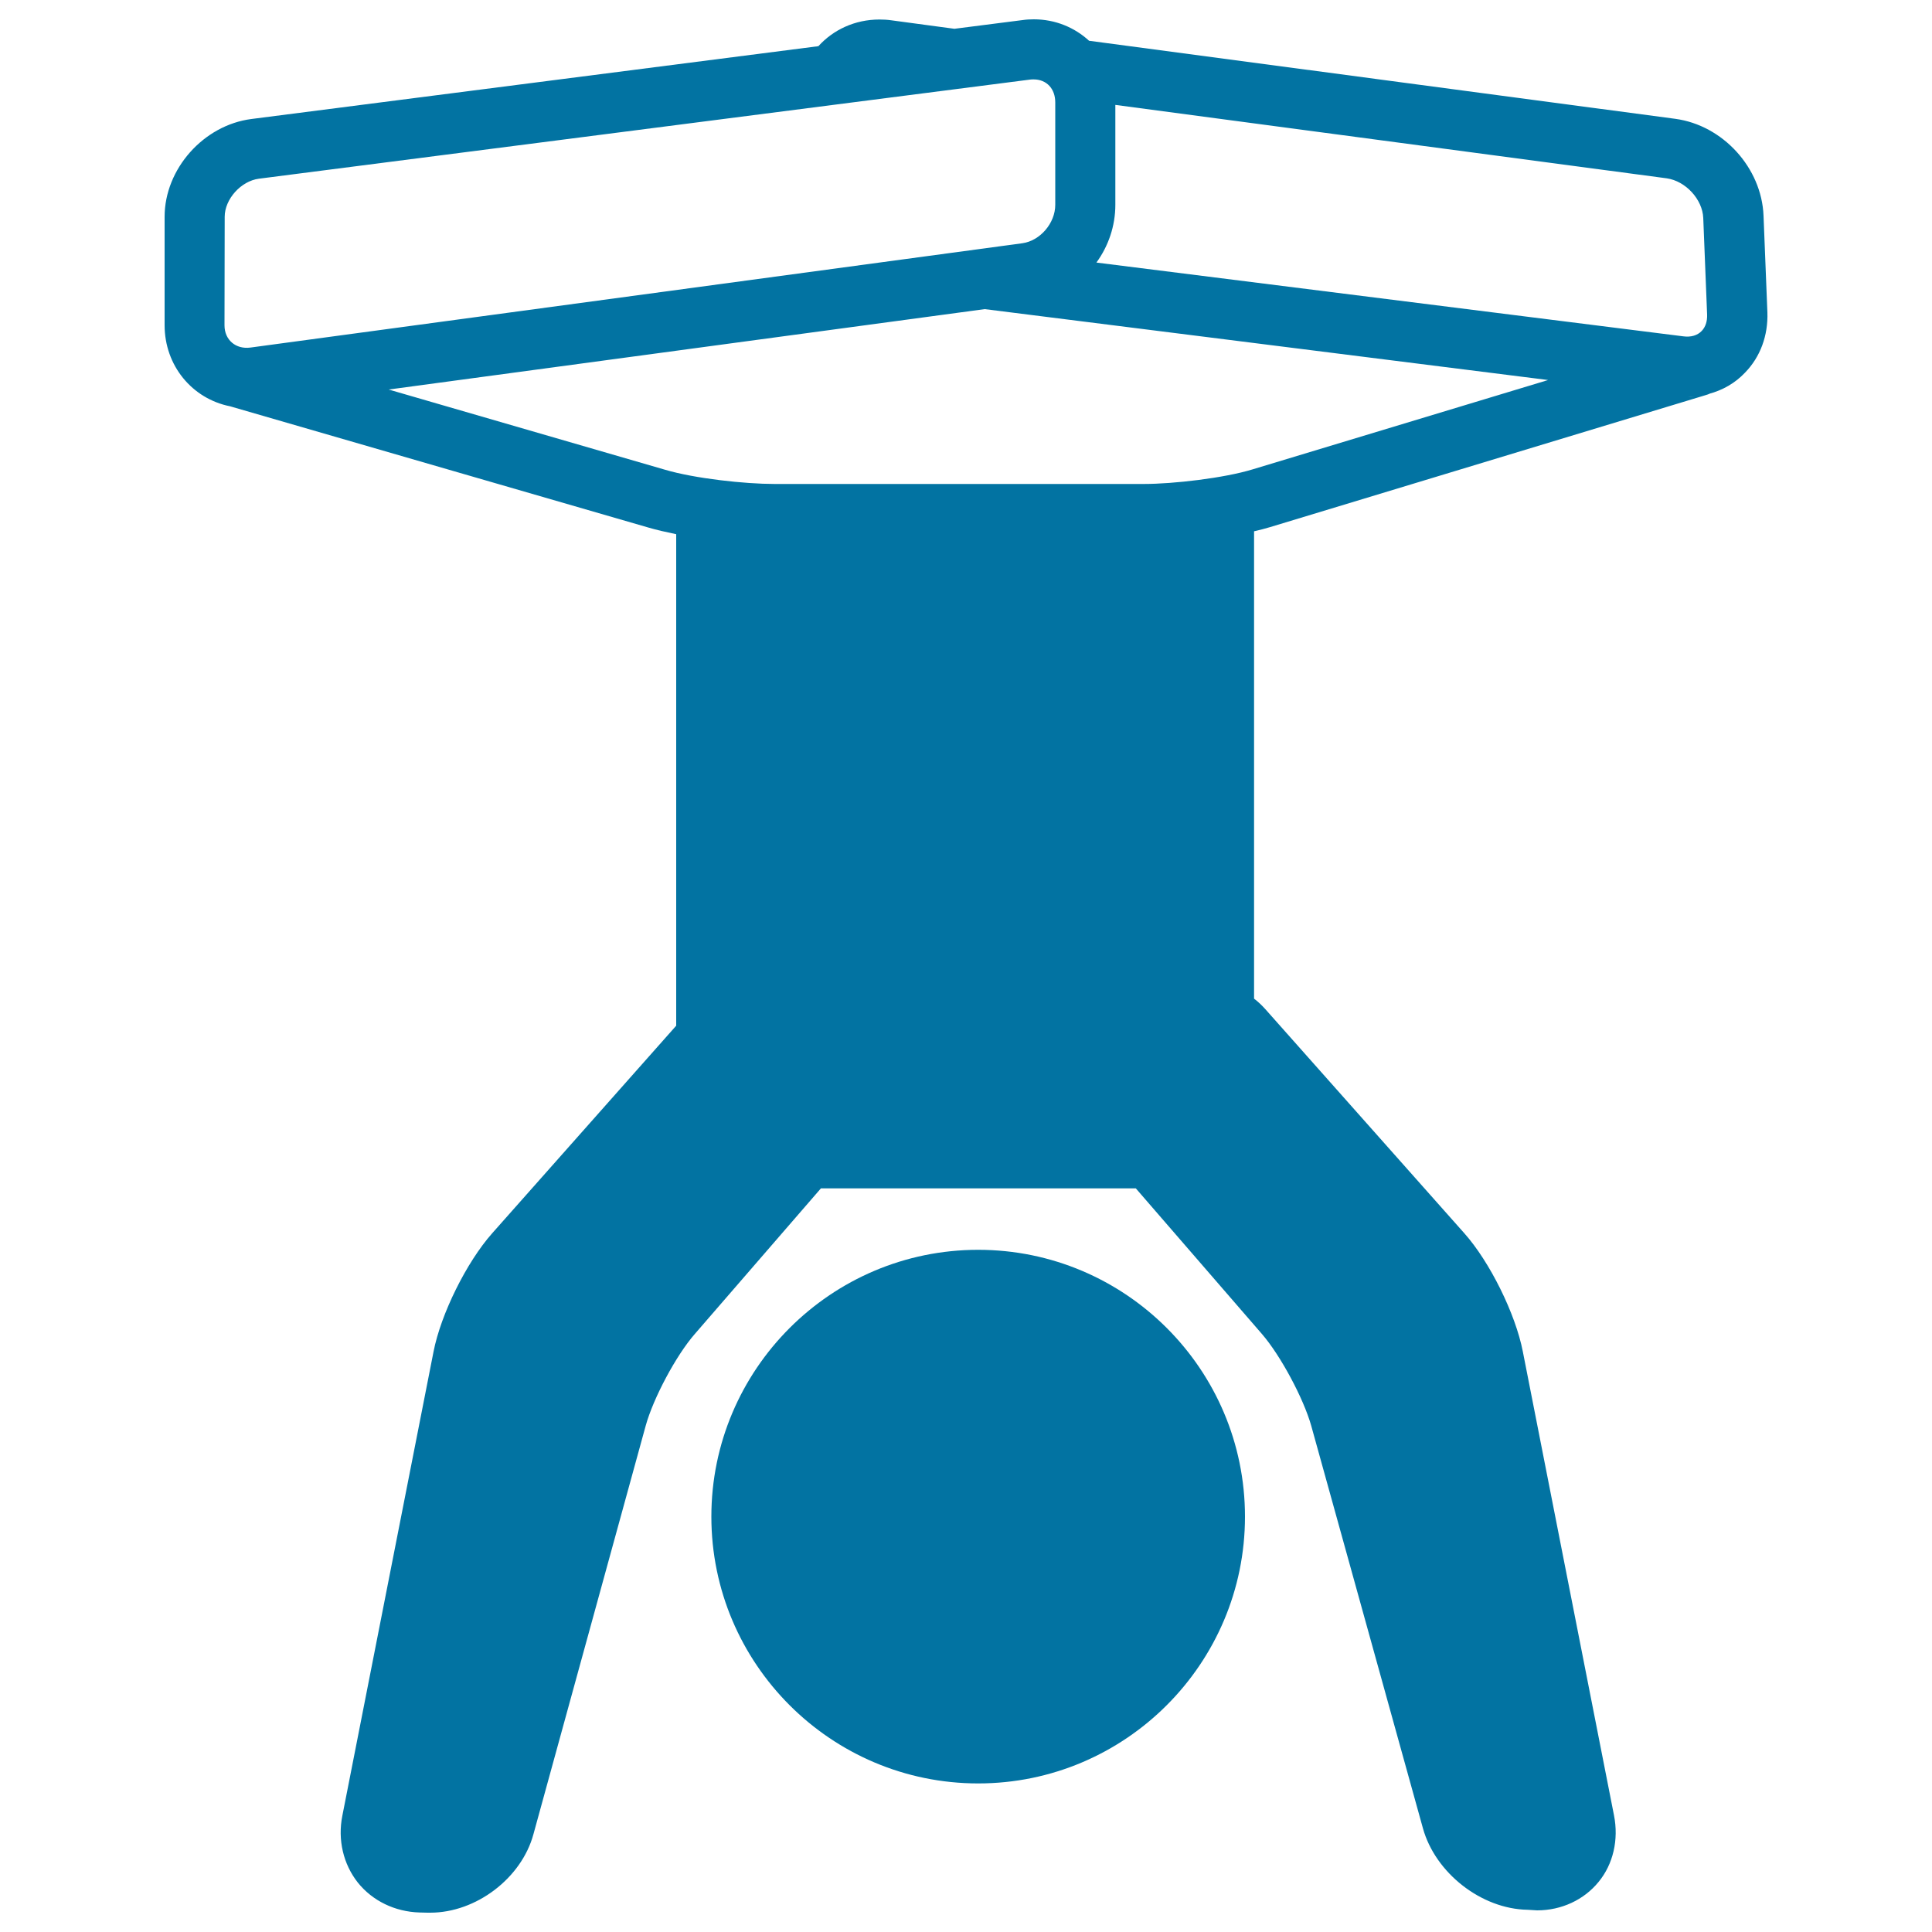
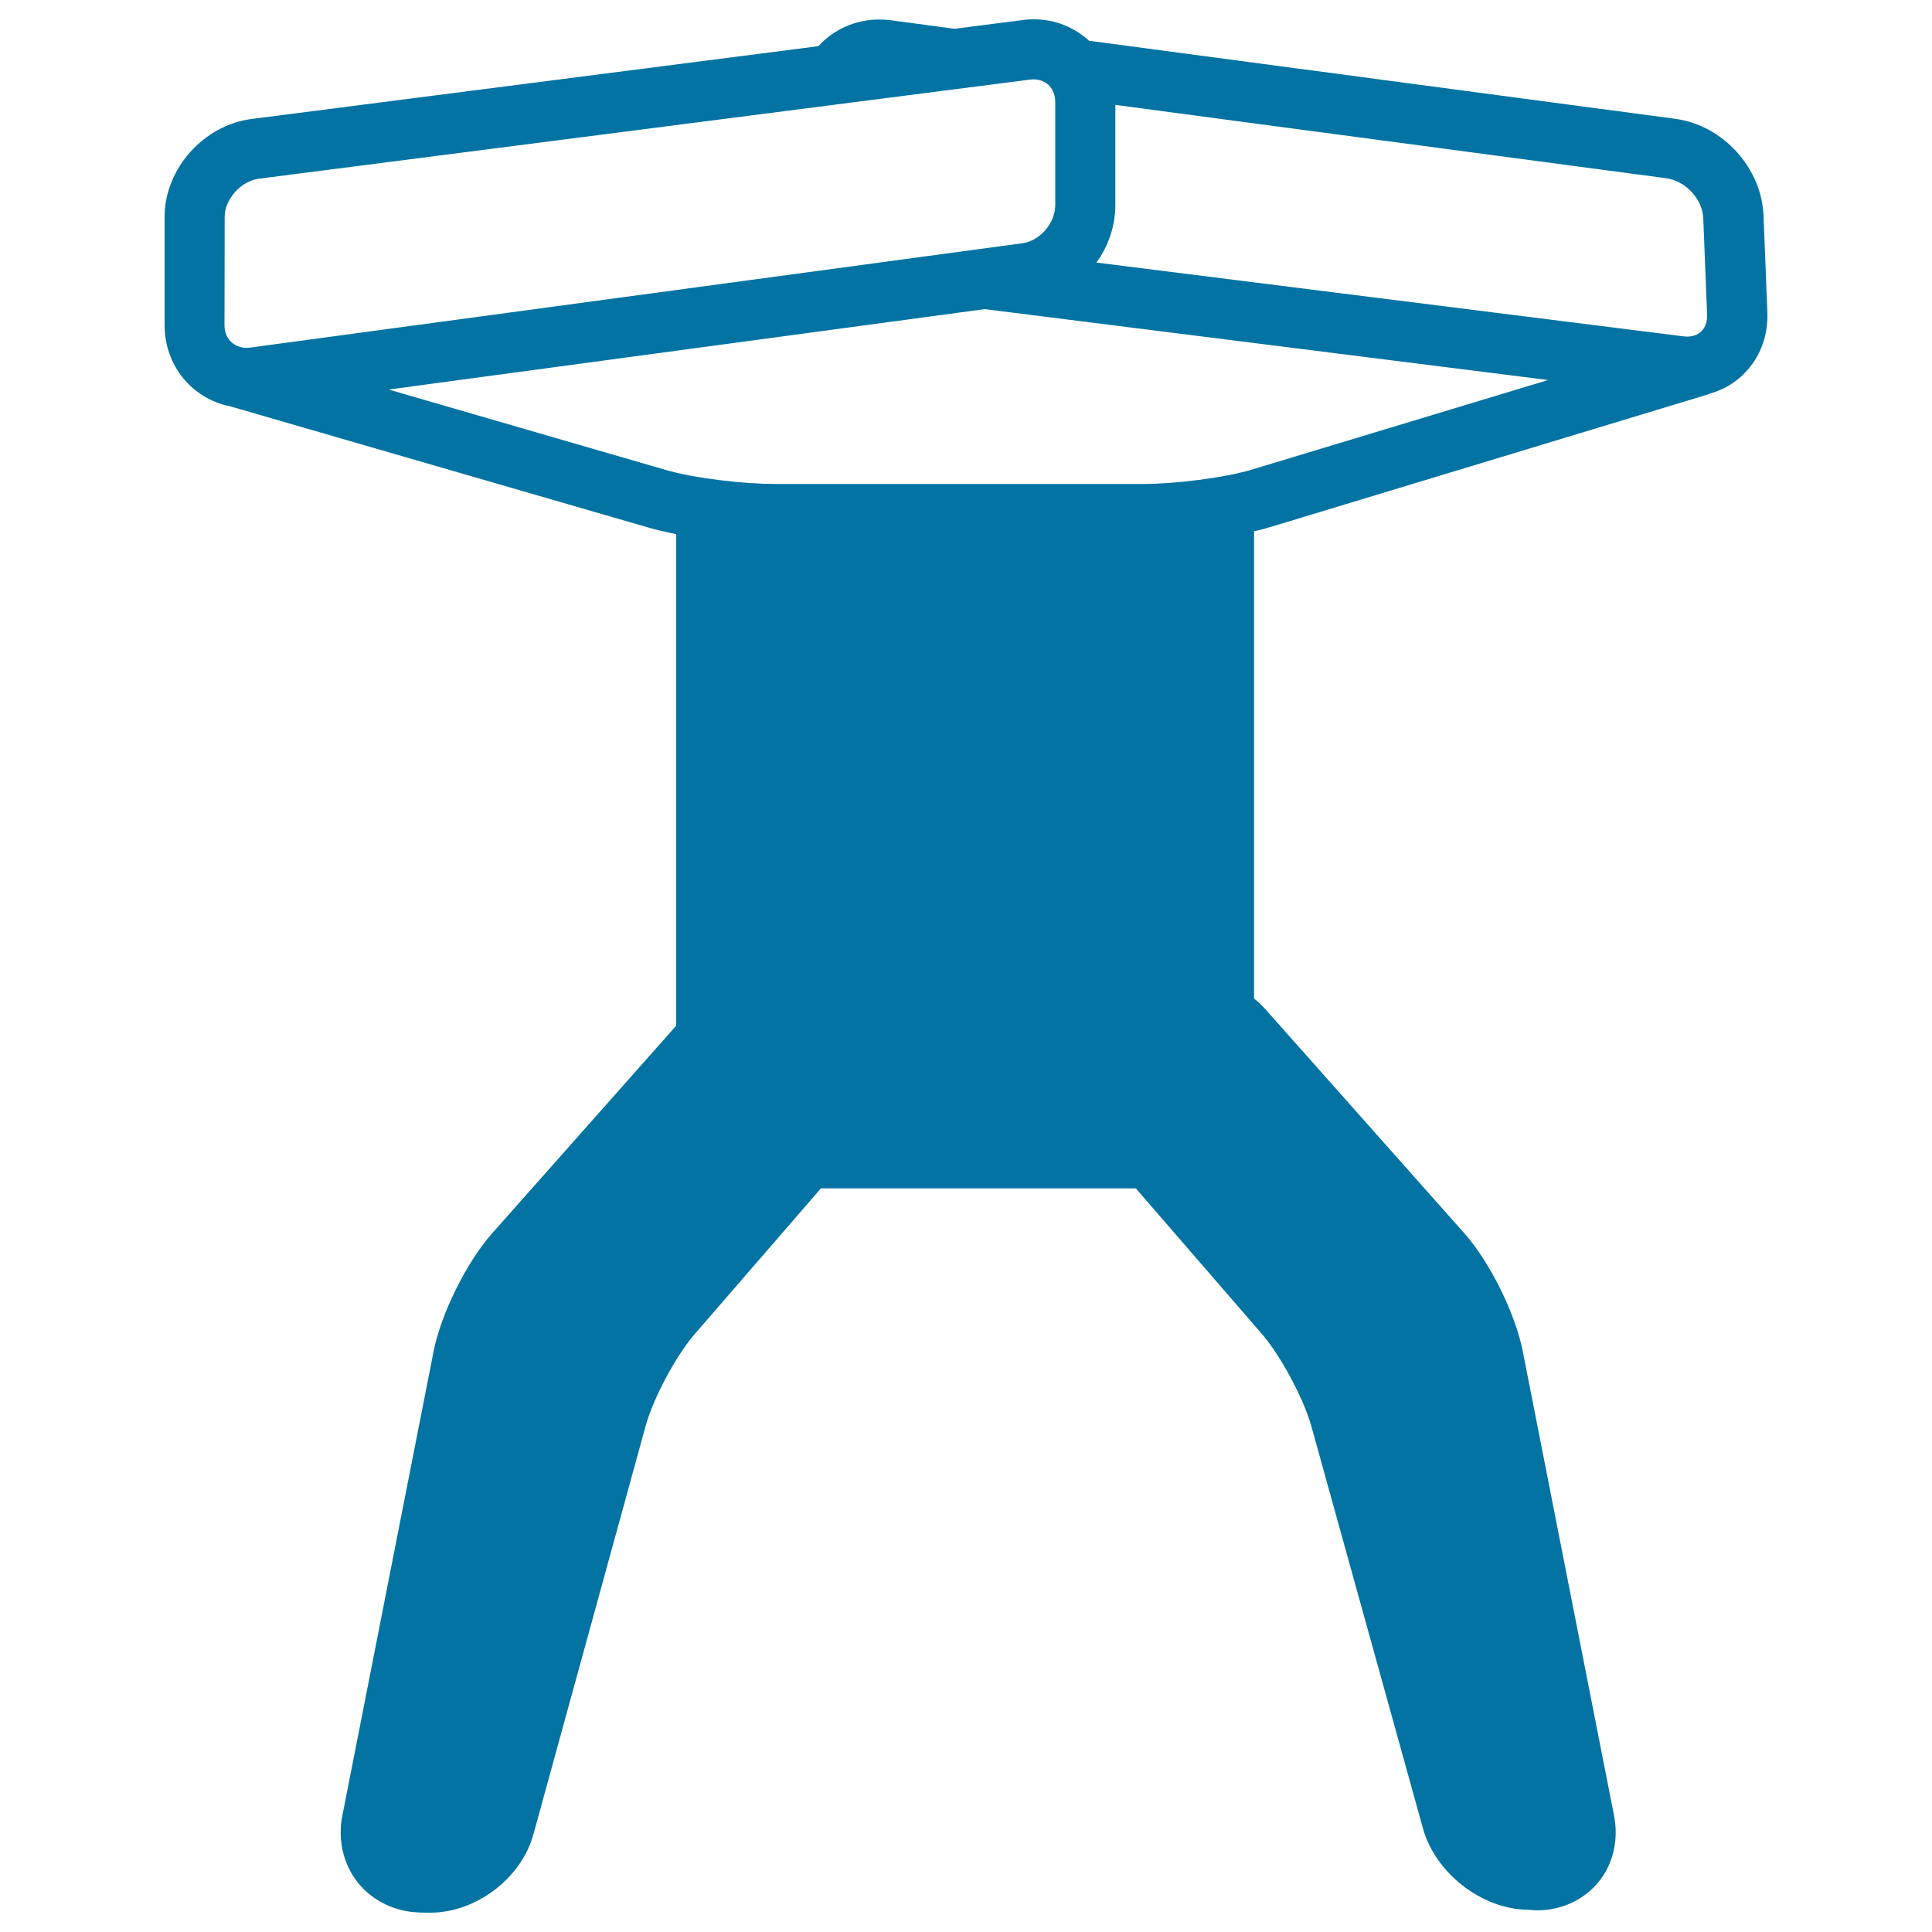
<svg xmlns="http://www.w3.org/2000/svg" viewBox="0 0 1000 1000" style="fill:#0273a2">
  <title>Boy Handstands With Legs Flexed SVG icon</title>
  <g>
-     <path d="M506.3,646.9c-76.2,0-138.1,62-138.1,138.1c0,76.2,62,138.1,138.1,138.1c76.2,0,138.1-62,138.1-138.1C644.4,708.8,582.5,646.9,506.3,646.9z" />
    <path d="M914.8,161.7l-2-50.1c-1-24.8-21.1-46.8-45.7-50.1L563.7,21.1c-7.5-6.9-17.5-11.1-28.6-11.1c-1.9,0-3.9,0.1-5.9,0.4L494,14.9l-32.7-4.4c-2-0.3-4.1-0.4-6.1-0.4c-12.7,0-23.9,5.3-31.6,13.8L130.1,61.6c-24.8,3.2-44.9,25.9-44.9,50.6v56.1c0,21,14.3,38.1,33.9,42L335.4,273c4.4,1.3,9.3,2.4,14.6,3.5v254.4l-95.3,107.5c-13.2,14.9-26.5,41.7-30.3,61.2l-47.2,240.2c-2.5,12.5,0.5,25.1,8,34.6c7.6,9.5,19.2,15.1,31.9,15.5l4.2,0.1c0.5,0,1,0,1.4,0c23.7,0,47.2-17.8,53.4-40.6L334.2,738c3.9-14.2,15.7-36.4,25.4-47.5l65.3-75.4h163l65.3,75.4c9.6,11.1,21.5,33.3,25.5,47.5l57.8,208.3c6.4,23.1,30.2,41.8,54.2,42.2l4.9,0.3h0c12.7,0,24.3-5.5,31.8-14.7c7.6-9.2,10.5-21.9,8-34.5l-47.2-240.1c-3.8-19.5-17.1-46.4-30.3-61.2L654.9,522.3c-1.8-2-3.7-3.8-5.8-5.4V275c3-0.7,5.8-1.4,8.4-2.2l225.4-68.3c0.8-0.2,1.5-0.5,2.2-0.8c-0.2,0.1-0.5,0.1-0.7,0.2c7.2-1.9,13.7-5.6,18.8-11C911.2,184.7,915.2,173.6,914.8,161.7z M881.6,112.8l2,50.1c0.1,3.4-0.8,6.3-2.8,8.4c-2.2,2.3-5.5,3.3-9.4,2.8l-303.9-38.2c6.2-8.5,9.8-18.9,9.8-29.9V54.3l285.4,38C872.5,93.7,881.2,103.2,881.6,112.8z M116.3,112.2c0-9.1,8.4-18.5,17.7-19.7l399.1-51.3c0.6-0.1,1.3-0.1,1.9-0.1c6.7,0,11.2,4.8,11.2,11.9v53c0,9.5-7.8,18.6-17,19.9l-399.6,54c-7.6,1-13.4-4-13.4-11.5L116.3,112.2L116.3,112.2z M648.5,242.9c-15,4.6-41.3,7.6-56.4,7.6H400.8c-15.2,0-41.2-2.8-56.7-7.4l-143-41.5l-67.2,9.1L509.7,160l291.6,36.7L648.5,242.9z M877.1,205.2c-1.2,0.1-2.5,0.2-3.7,0.2C874.6,205.3,875.8,205.3,877.1,205.2z M878.5,205c0.7-0.1,1.4-0.2,2.1-0.3C879.9,204.8,879.2,204.9,878.5,205z" />
  </g>
</svg>